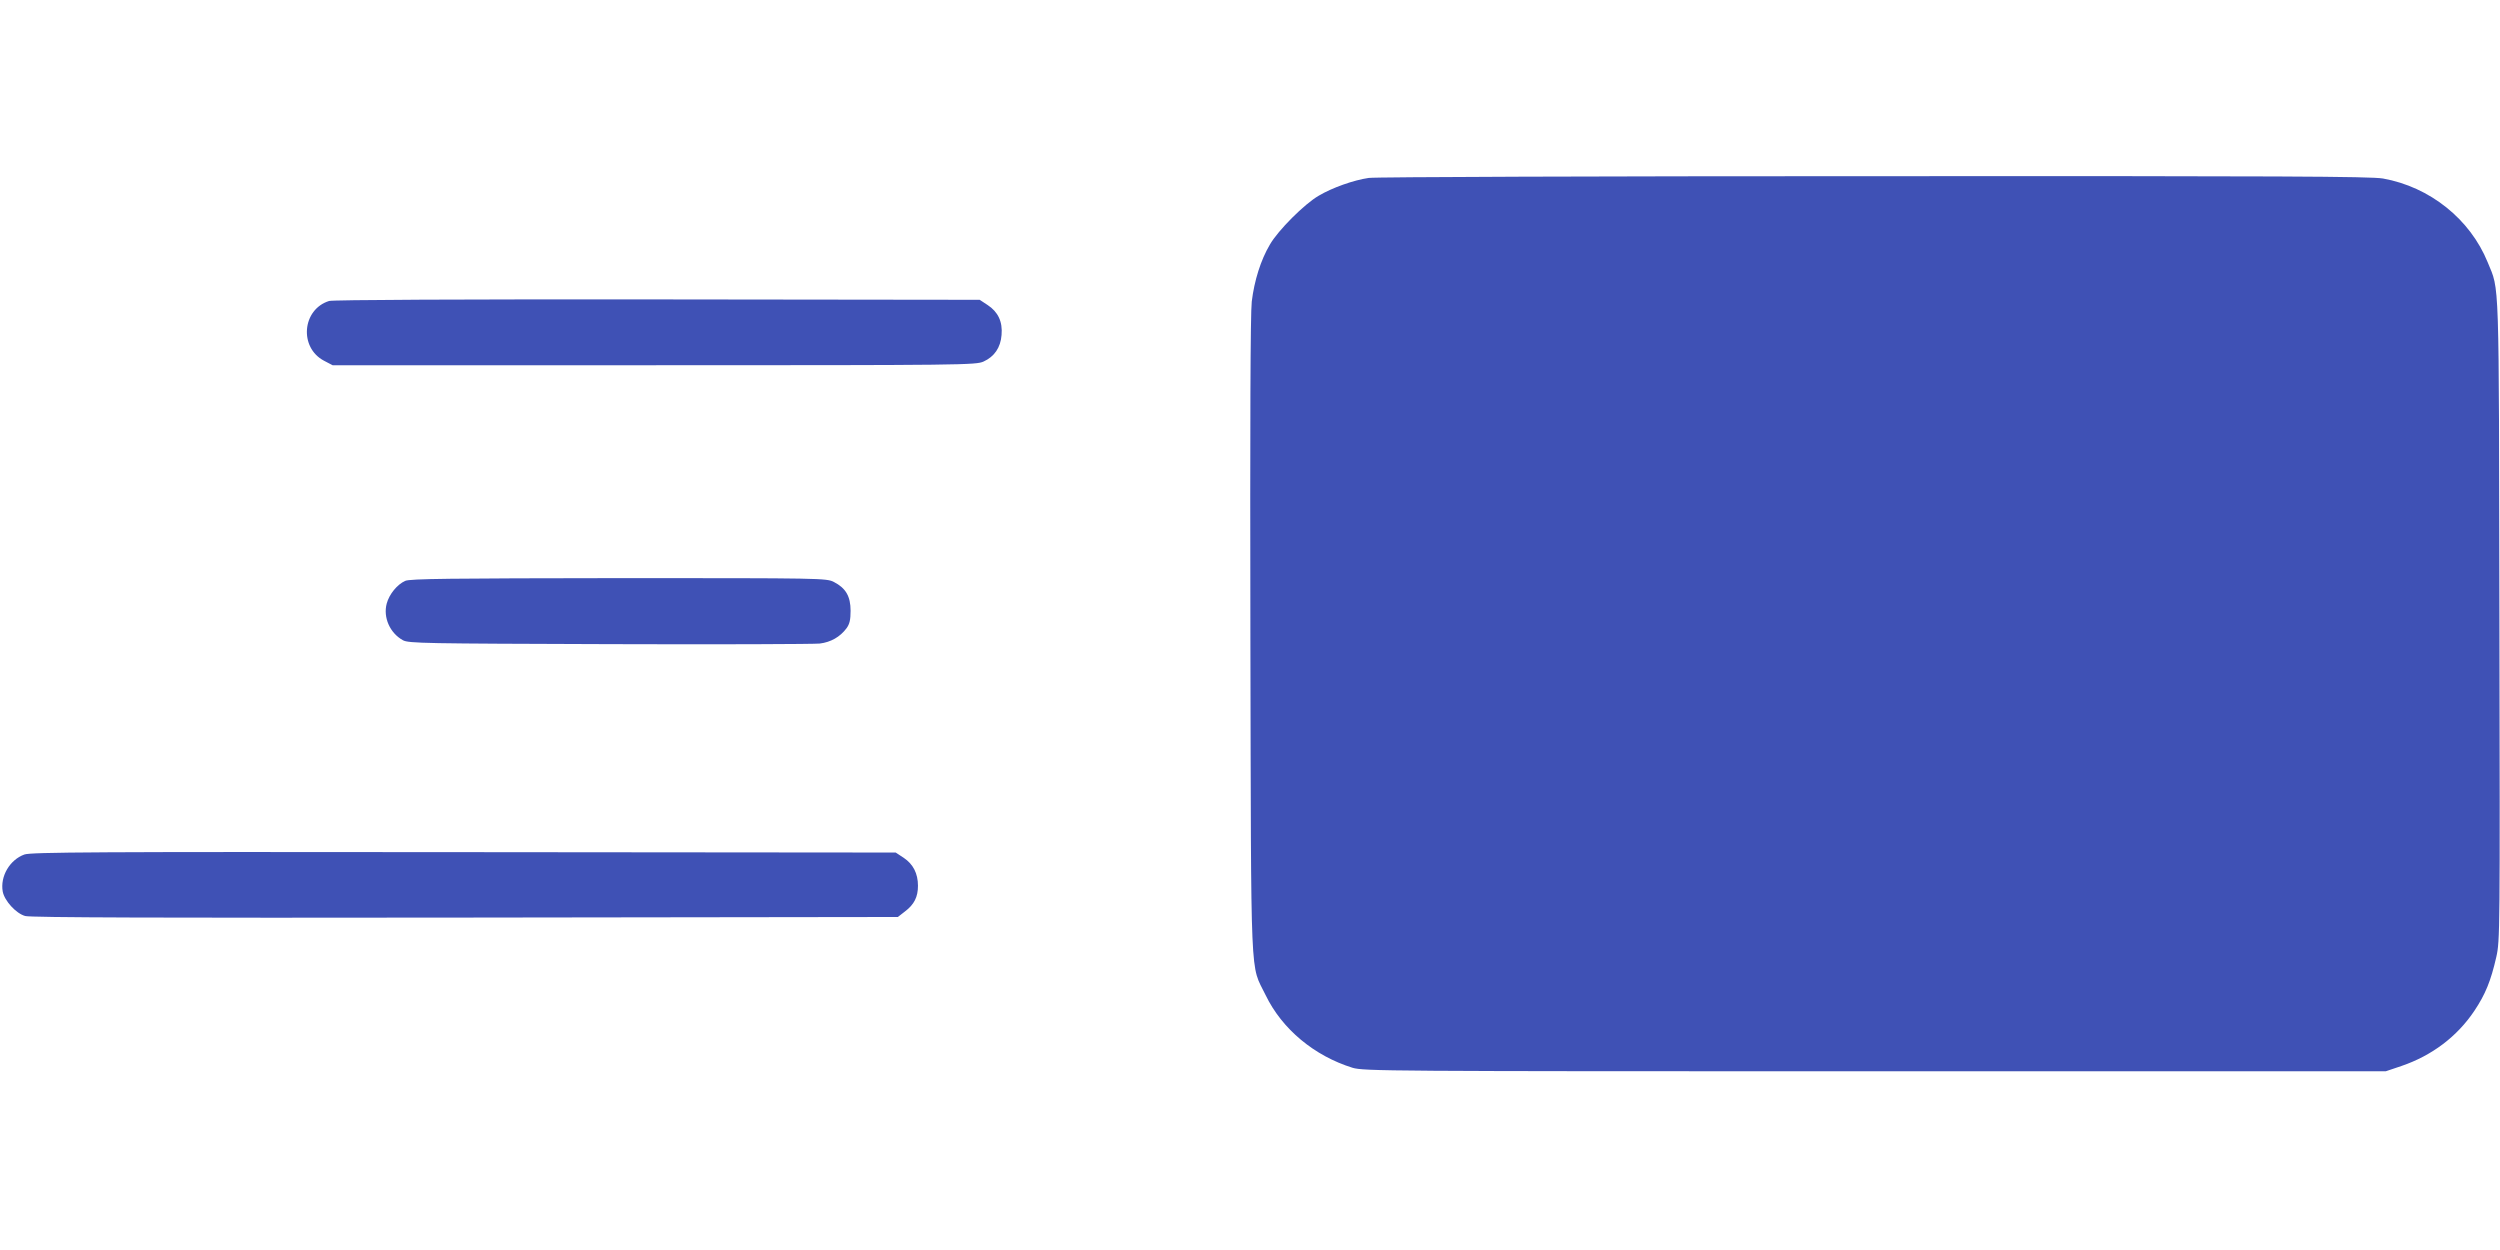
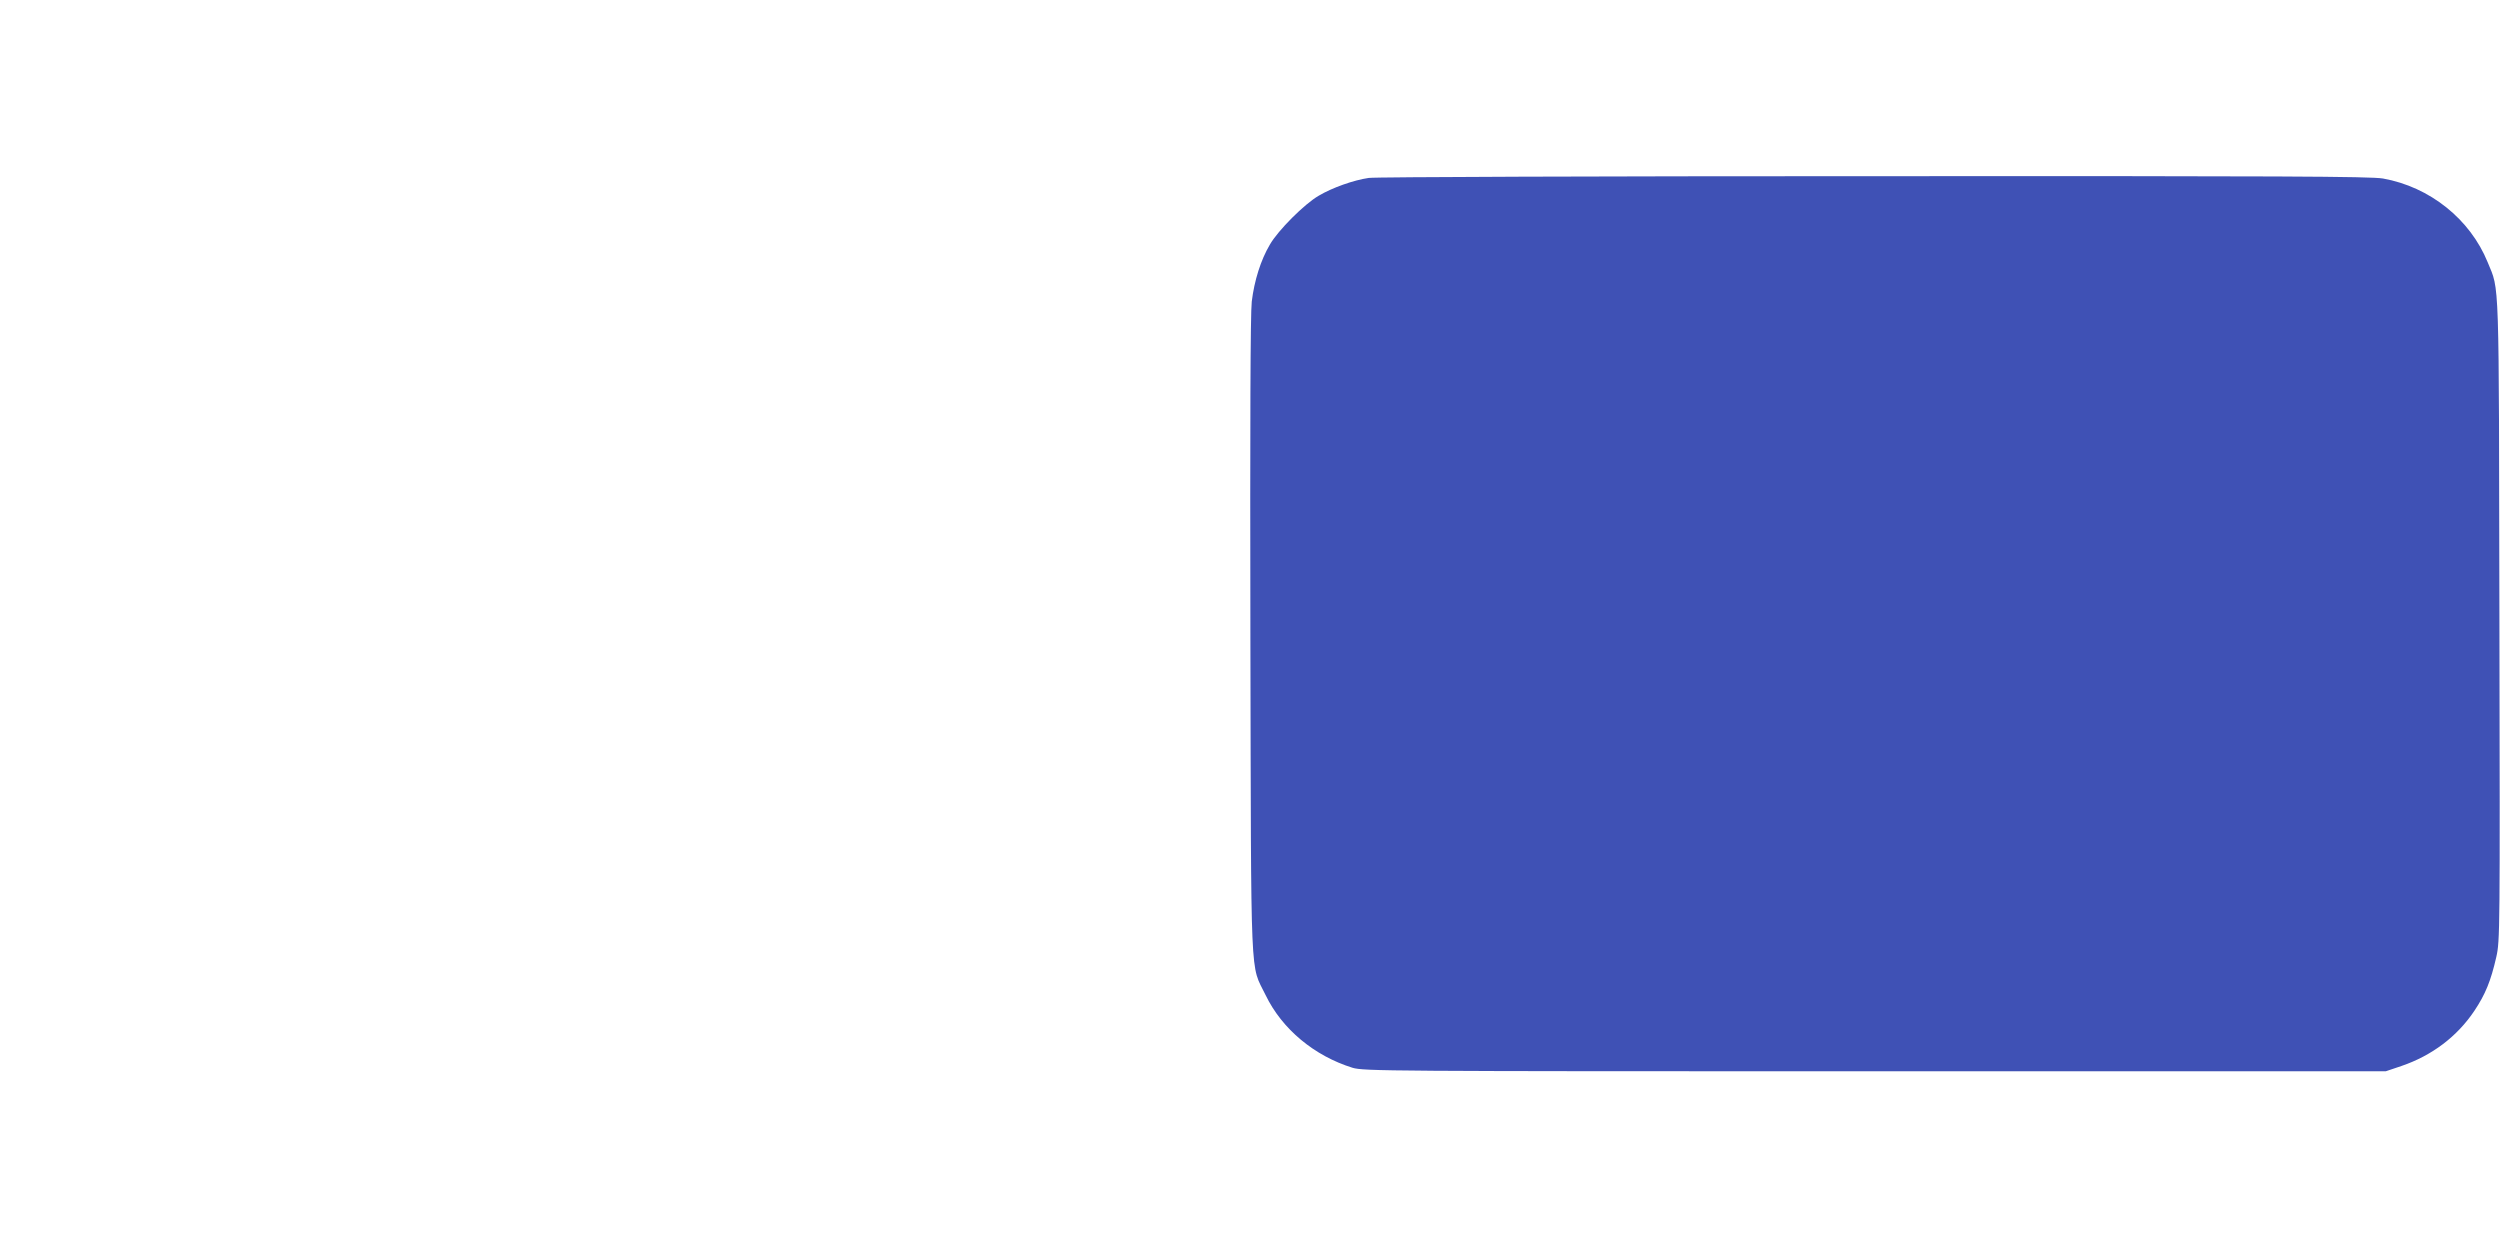
<svg xmlns="http://www.w3.org/2000/svg" version="1.0" width="1280pt" height="640pt" viewBox="0 0 1280 640" preserveAspectRatio="xMidYMid meet">
  <g transform="translate(0,640) scale(0.1,-0.1)" fill="#3f51b5" stroke="none">
    <path d="M7008 5489 c-77 -11 -187 -50 -256 -91 -73 -42 -208 -177 -250 -250 -47 -79 -80 -185 -93 -292 -7 -61 -9 -625 -7 -1716 4 -1821 -2 -1670 78 -1835 84 -174 249 -311 445 -372 58 -17 164 -18 2675 -18 l2615 0 80 27 c156 53 286 151 374 283 56 84 84 152 112 275 19 83 19 129 16 1725 -3 1794 1 1682 -60 1832 -90 221 -296 386 -536 429 -63 11 -524 13 -2606 12 -1391 0 -2556 -4 -2587 -9z" />
-     <path d="M1685 4859 c-138 -43 -155 -238 -26 -306 l44 -23 1646 0 c1584 0 1648 1 1687 19 55 25 87 71 92 136 6 68 -18 118 -71 153 l-41 27 -1650 2 c-993 1 -1663 -2 -1681 -8z" />
-     <path d="M2075 3426 c-41 -18 -82 -68 -95 -116 -19 -71 16 -151 83 -188 30 -16 108 -17 1057 -20 564 -2 1048 0 1077 3 57 7 104 34 137 78 16 22 21 43 21 90 0 74 -25 116 -85 147 -38 20 -63 20 -1102 20 -861 -1 -1069 -3 -1093 -14z" />
-     <path d="M125 2025 c-75 -27 -125 -112 -111 -190 9 -47 68 -112 115 -125 25 -8 725 -10 2252 -8 l2216 3 36 28 c48 36 67 75 67 132 0 63 -25 111 -73 143 l-41 27 -2210 2 c-1888 2 -2217 0 -2251 -12z" />
  </g>
</svg>